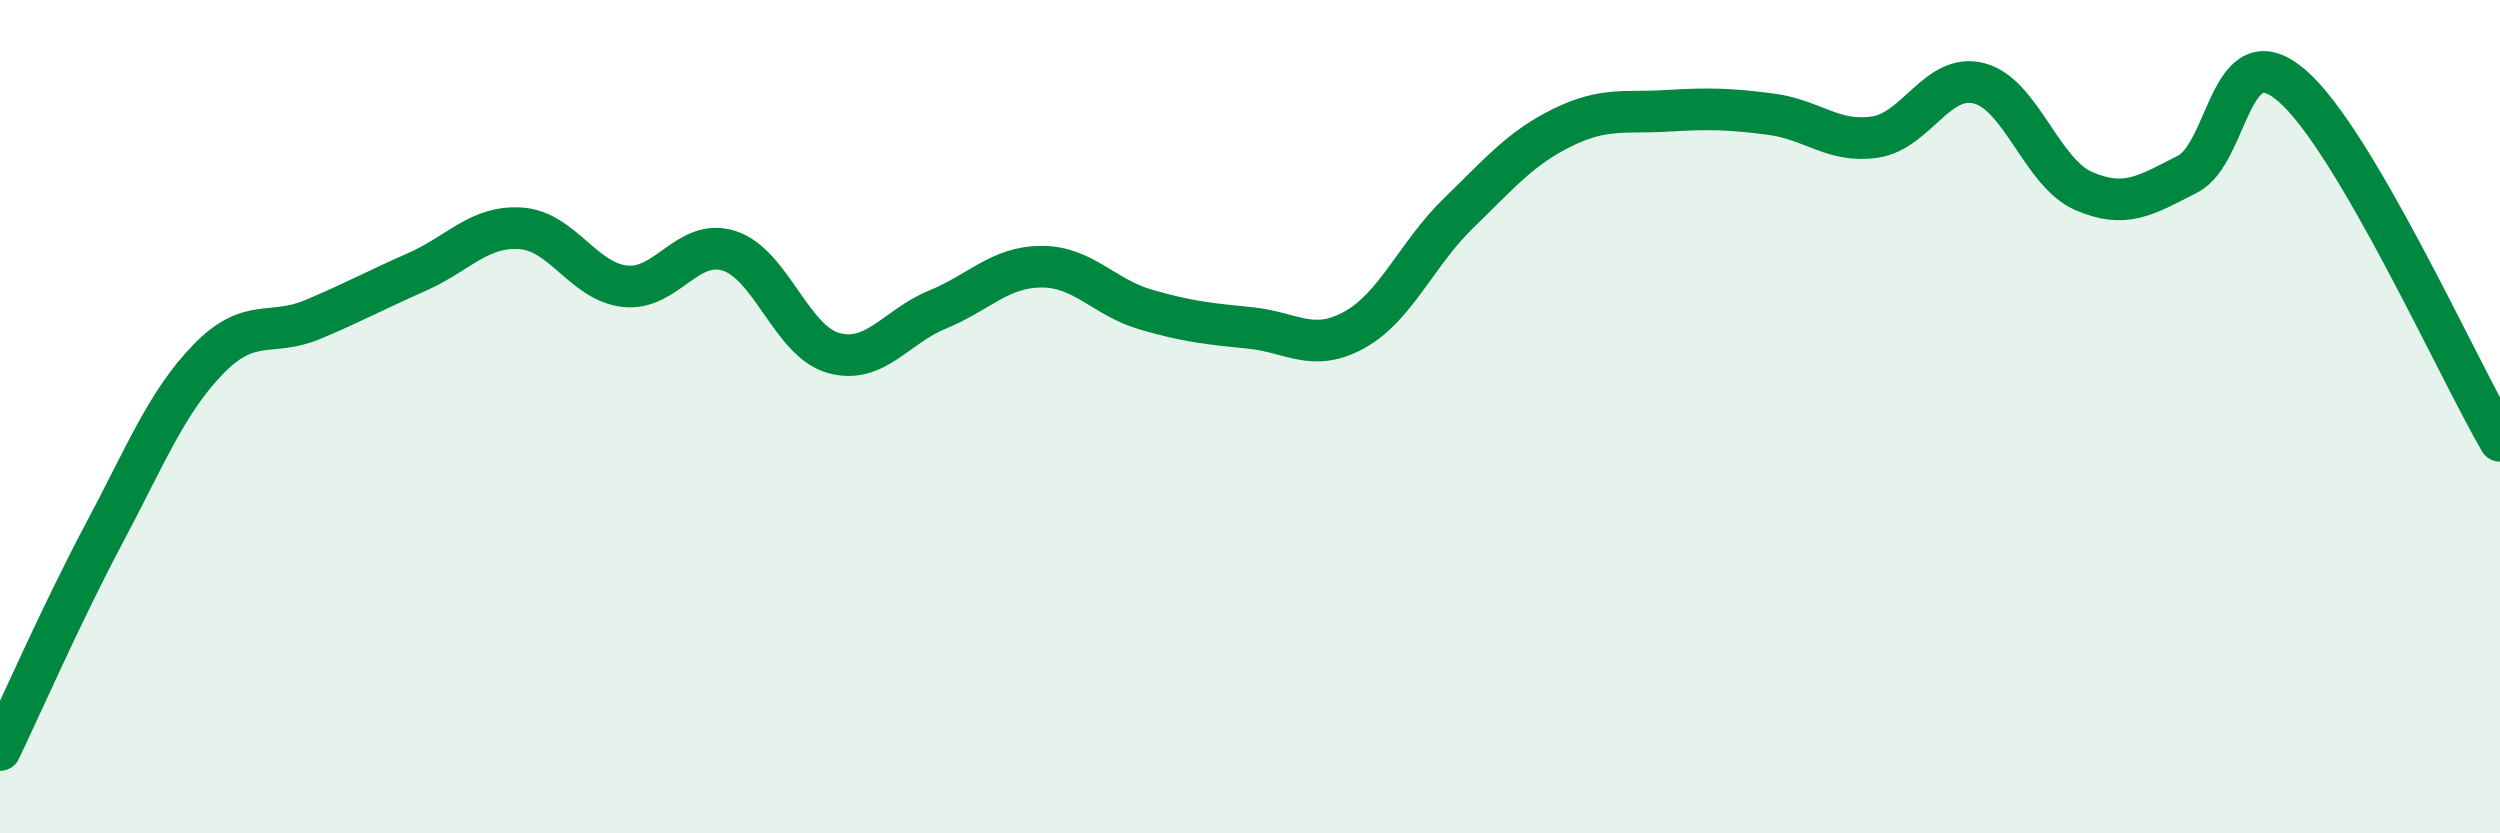
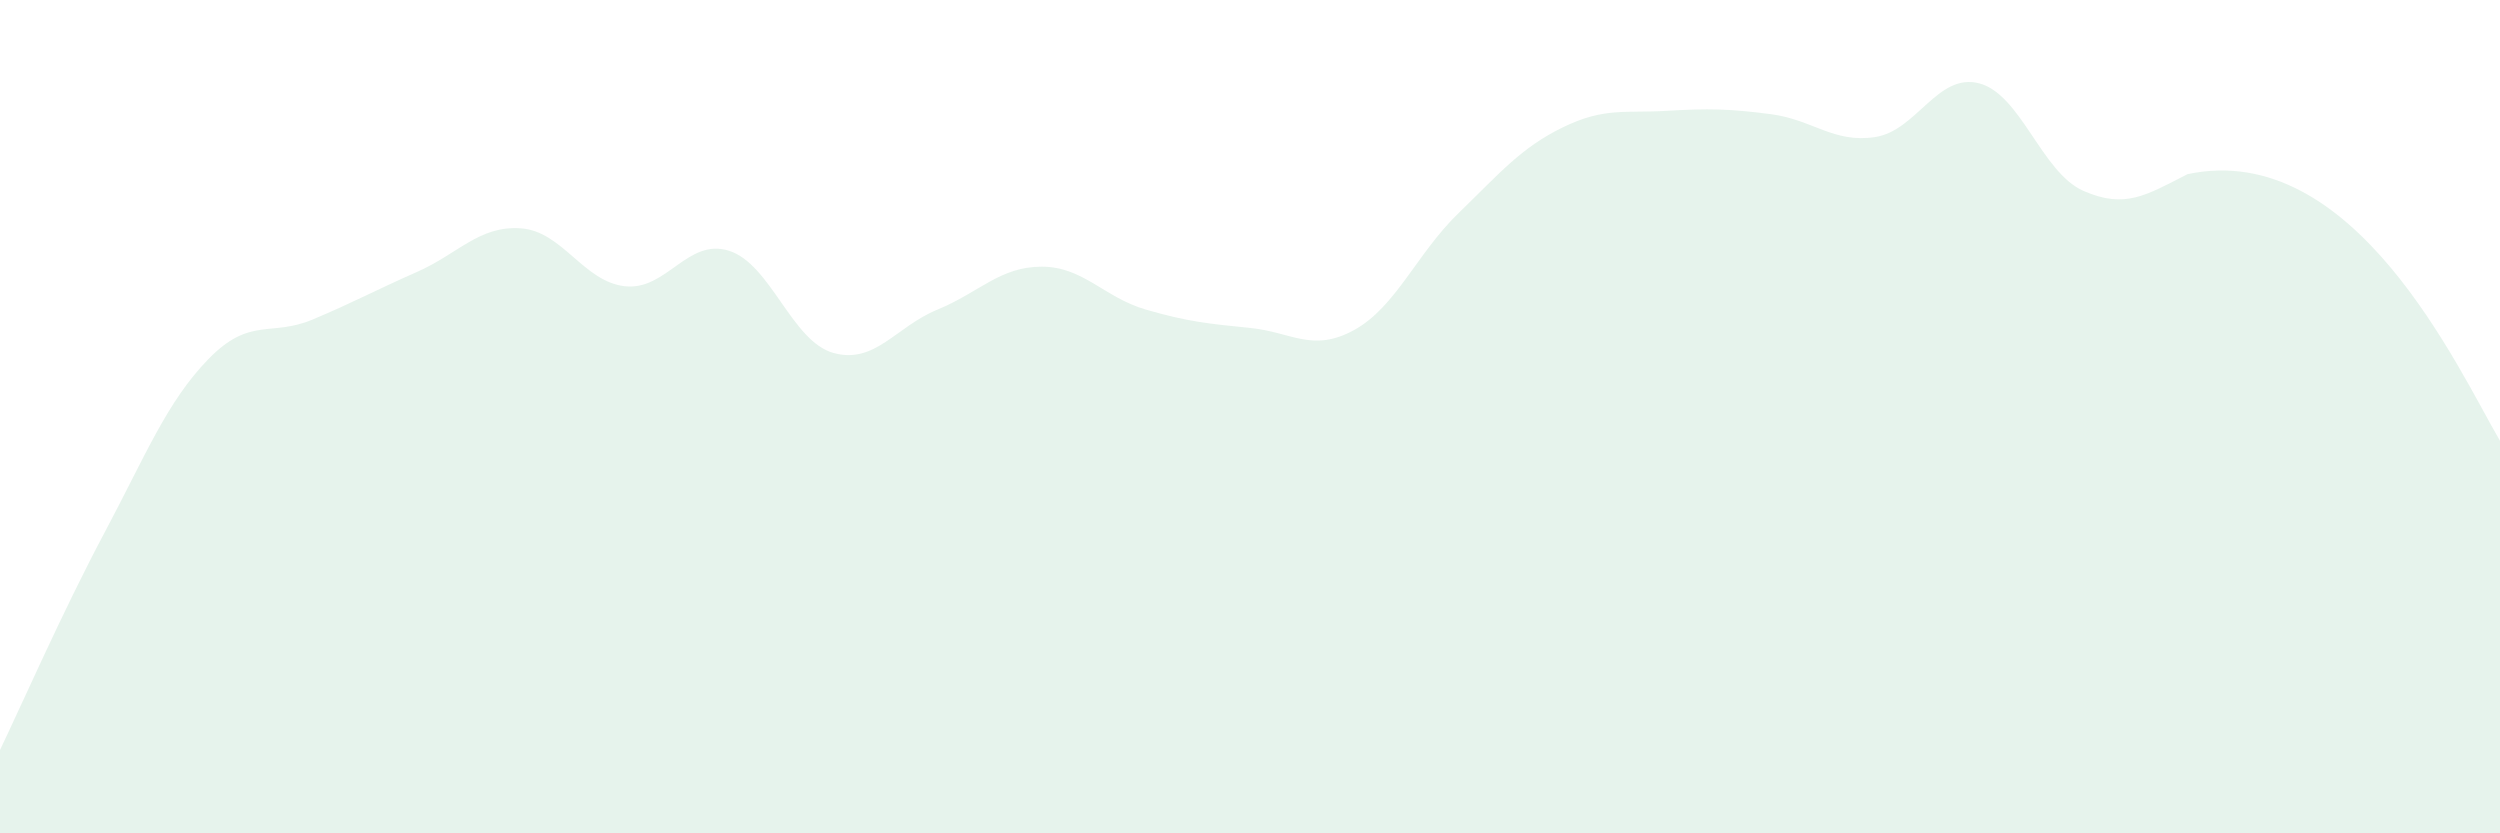
<svg xmlns="http://www.w3.org/2000/svg" width="60" height="20" viewBox="0 0 60 20">
-   <path d="M 0,18 C 0.5,16.96 1.5,14.68 2.5,12.8 C 3.5,10.92 4,9.65 5,8.62 C 6,7.59 6.5,8.09 7.5,7.67 C 8.5,7.25 9,6.97 10,6.53 C 11,6.09 11.5,5.41 12.5,5.48 C 13.5,5.55 14,6.76 15,6.87 C 16,6.98 16.5,5.7 17.5,6.02 C 18.5,6.34 19,8.19 20,8.47 C 21,8.75 21.5,7.84 22.5,7.43 C 23.5,7.02 24,6.4 25,6.4 C 26,6.4 26.5,7.14 27.5,7.43 C 28.5,7.72 29,7.77 30,7.87 C 31,7.97 31.5,8.47 32.5,7.92 C 33.5,7.37 34,6.09 35,5.12 C 36,4.15 36.5,3.55 37.5,3.06 C 38.5,2.57 39,2.72 40,2.66 C 41,2.6 41.5,2.61 42.5,2.74 C 43.5,2.87 44,3.44 45,3.29 C 46,3.14 46.5,1.74 47.5,2 C 48.5,2.26 49,4.14 50,4.58 C 51,5.02 51.5,4.69 52.5,4.18 C 53.5,3.67 53.5,0.77 55,2.05 C 56.5,3.33 59,8.87 60,10.58L60 20L0 20Z" fill="#008740" opacity="0.1" stroke-linecap="round" stroke-linejoin="round" />
-   <path d="M 0,18 C 0.5,16.96 1.5,14.68 2.5,12.8 C 3.5,10.92 4,9.65 5,8.62 C 6,7.59 6.5,8.09 7.5,7.67 C 8.5,7.25 9,6.97 10,6.53 C 11,6.09 11.5,5.41 12.5,5.48 C 13.5,5.55 14,6.76 15,6.87 C 16,6.98 16.5,5.7 17.5,6.02 C 18.5,6.34 19,8.19 20,8.47 C 21,8.75 21.5,7.84 22.5,7.43 C 23.5,7.02 24,6.4 25,6.4 C 26,6.4 26.5,7.14 27.5,7.43 C 28.5,7.72 29,7.77 30,7.87 C 31,7.97 31.5,8.47 32.5,7.92 C 33.5,7.37 34,6.09 35,5.12 C 36,4.15 36.5,3.55 37.5,3.06 C 38.5,2.57 39,2.72 40,2.66 C 41,2.6 41.5,2.61 42.5,2.74 C 43.5,2.87 44,3.44 45,3.29 C 46,3.14 46.5,1.74 47.5,2 C 48.5,2.26 49,4.14 50,4.58 C 51,5.02 51.5,4.69 52.5,4.18 C 53.5,3.67 53.5,0.77 55,2.05 C 56.5,3.33 59,8.87 60,10.58" stroke="#008740" stroke-width="1" fill="none" stroke-linecap="round" stroke-linejoin="round" />
+   <path d="M 0,18 C 0.5,16.96 1.5,14.68 2.5,12.8 C 3.5,10.92 4,9.65 5,8.62 C 6,7.59 6.5,8.09 7.5,7.67 C 8.5,7.25 9,6.97 10,6.53 C 11,6.09 11.5,5.41 12.5,5.48 C 13.5,5.55 14,6.76 15,6.87 C 16,6.98 16.5,5.7 17.5,6.02 C 18.5,6.34 19,8.19 20,8.47 C 21,8.75 21.5,7.84 22.5,7.43 C 23.5,7.02 24,6.4 25,6.4 C 26,6.4 26.5,7.14 27.5,7.43 C 28.5,7.72 29,7.77 30,7.87 C 31,7.97 31.5,8.47 32.5,7.92 C 33.5,7.37 34,6.09 35,5.12 C 36,4.15 36.5,3.55 37.5,3.06 C 38.5,2.57 39,2.72 40,2.66 C 41,2.6 41.5,2.61 42.5,2.74 C 43.5,2.87 44,3.44 45,3.29 C 46,3.14 46.5,1.74 47.5,2 C 48.5,2.26 49,4.14 50,4.58 C 51,5.02 51.5,4.69 52.5,4.18 C 56.5,3.33 59,8.87 60,10.58L60 20L0 20Z" fill="#008740" opacity="0.1" stroke-linecap="round" stroke-linejoin="round" />
</svg>